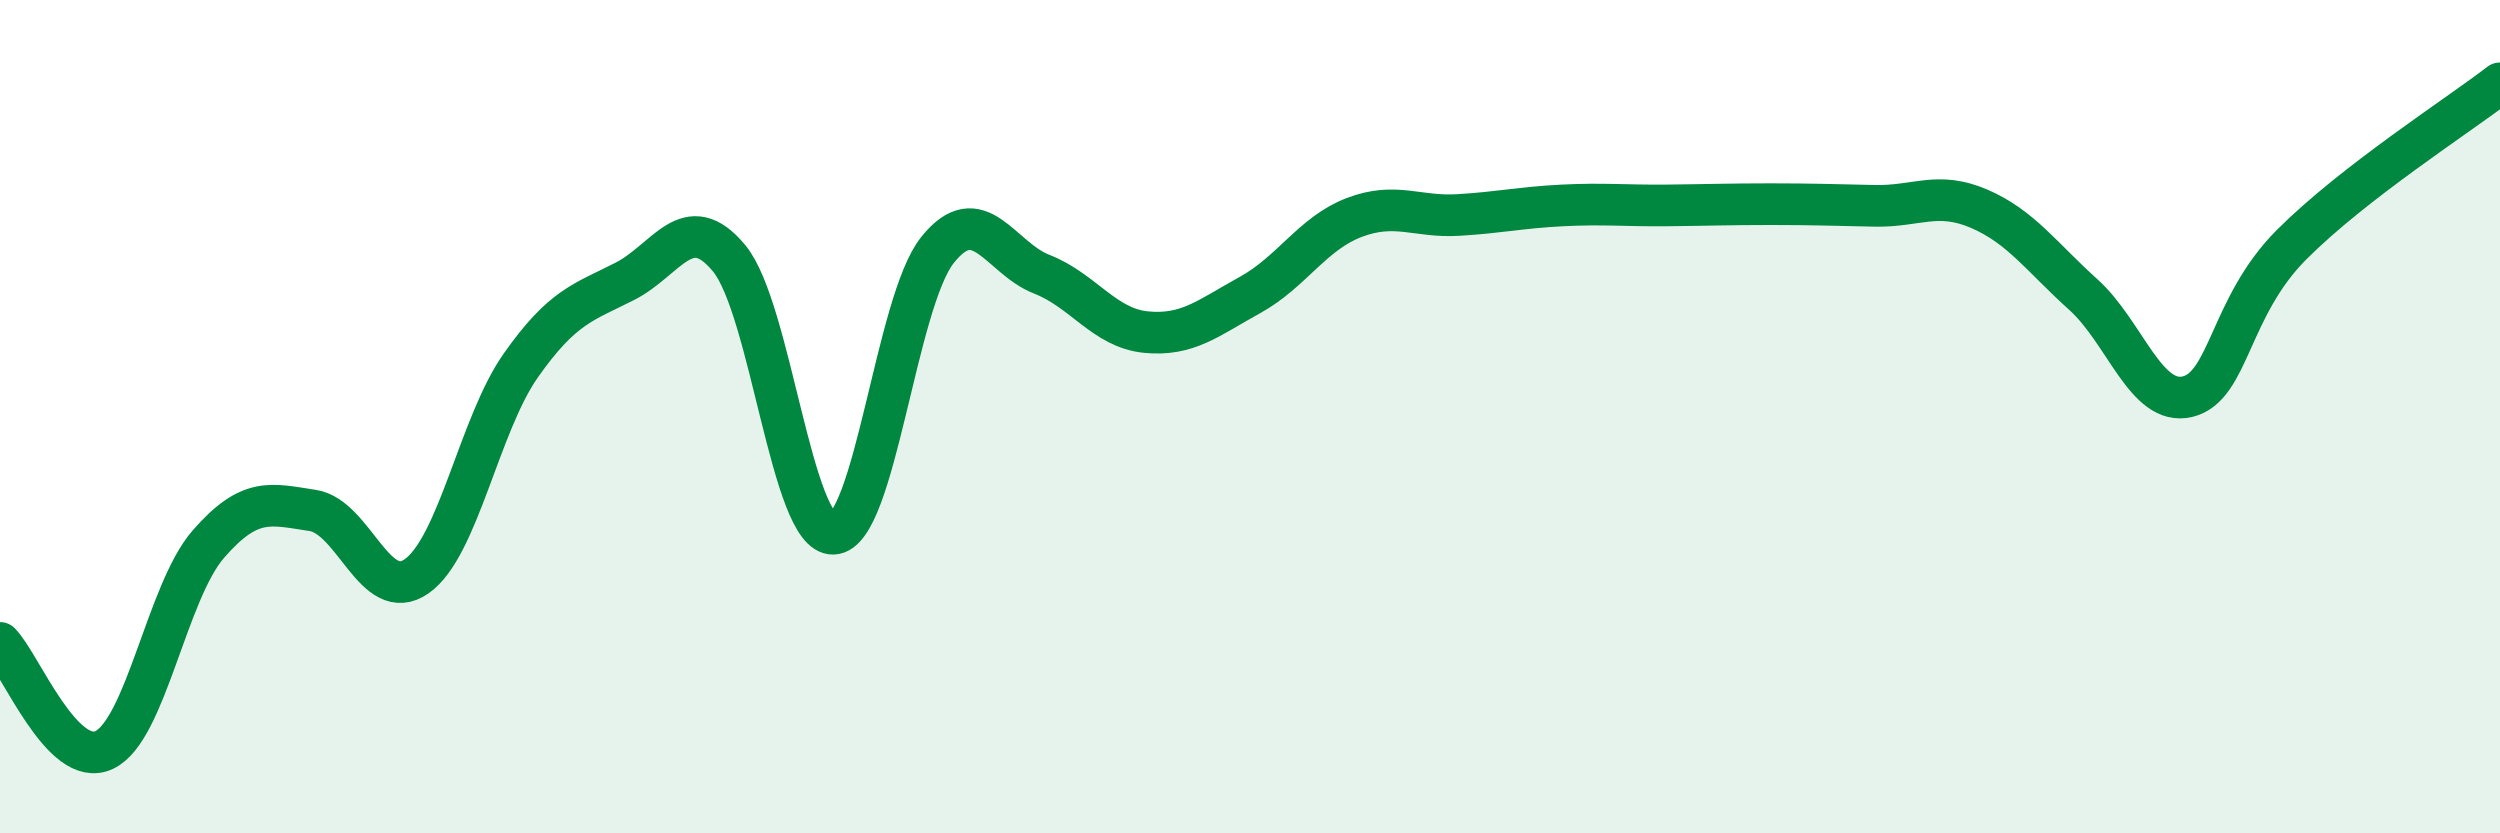
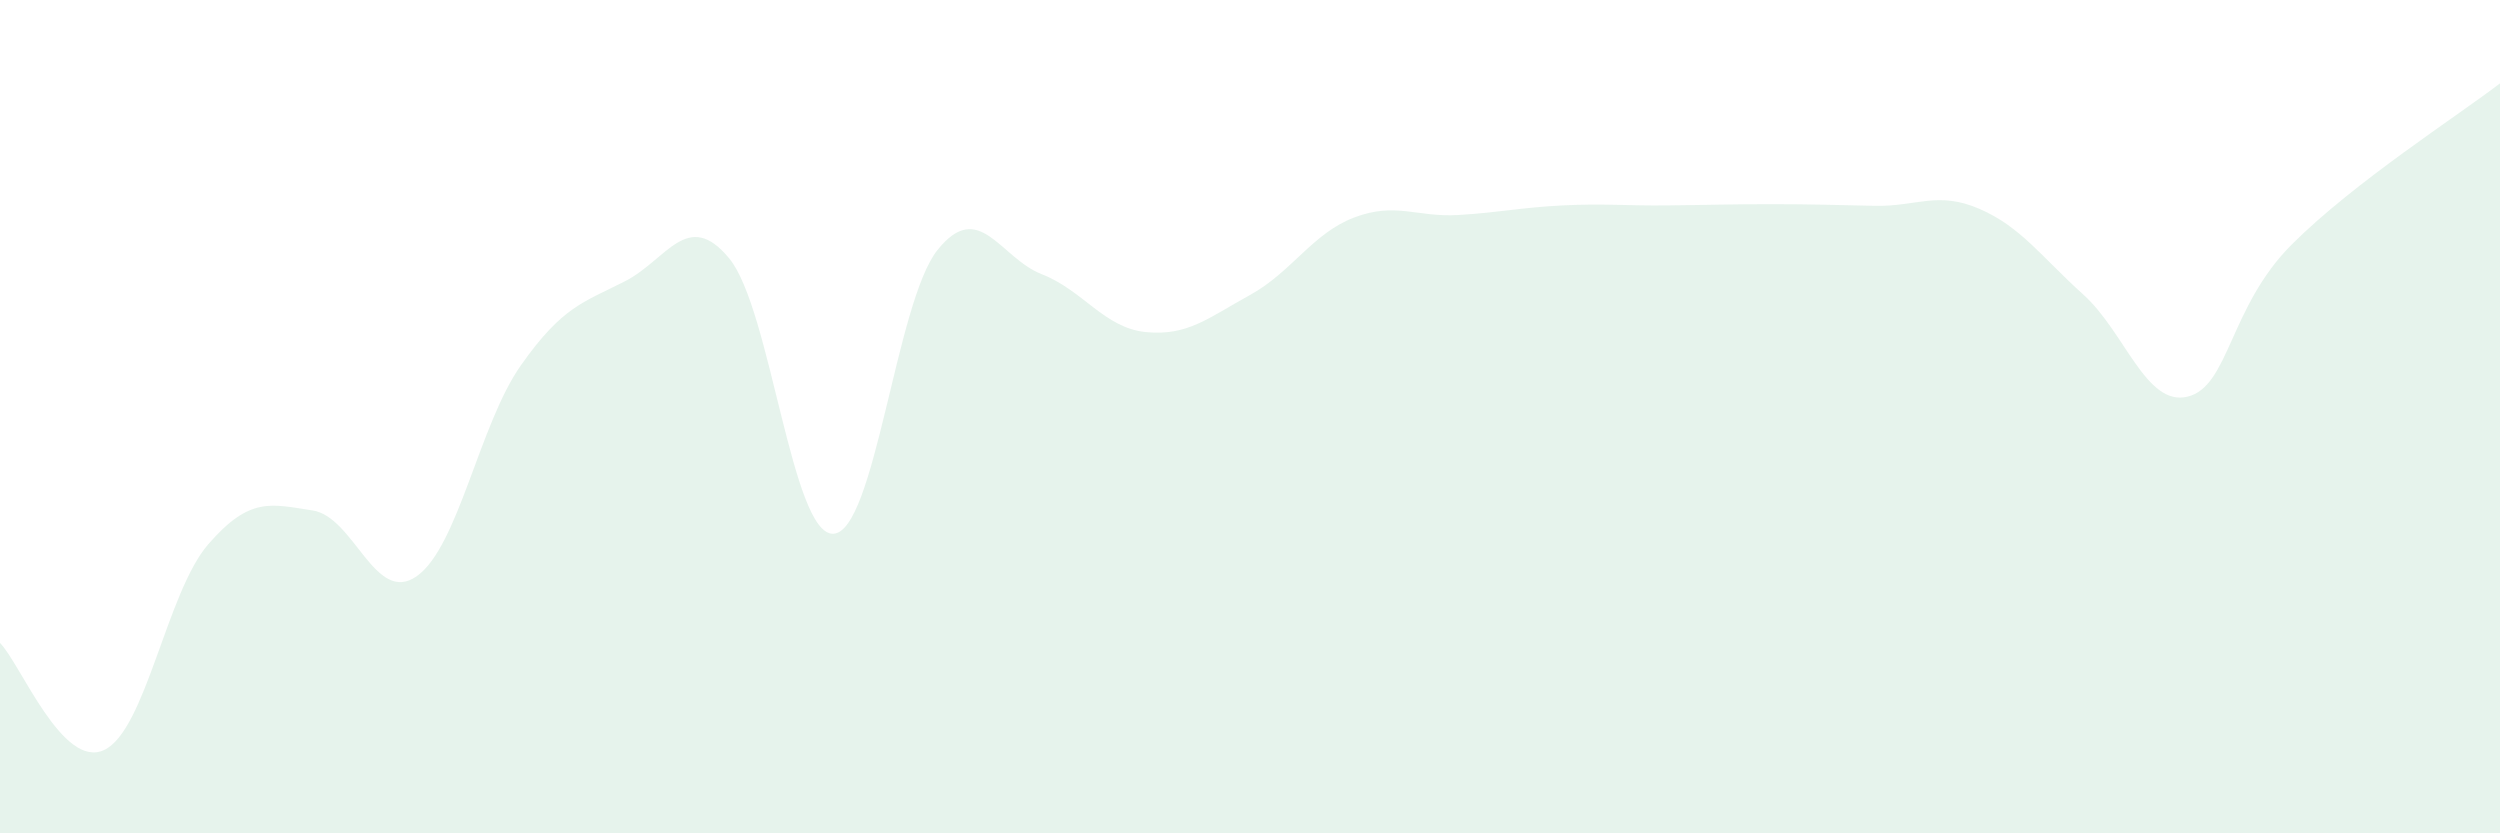
<svg xmlns="http://www.w3.org/2000/svg" width="60" height="20" viewBox="0 0 60 20">
  <path d="M 0,15.43 C 0.5,15.94 1.5,18.47 2.5,18 C 3.5,17.53 4,14.21 5,13.06 C 6,11.91 6.5,12.1 7.5,12.25 C 8.5,12.4 9,14.53 10,13.83 C 11,13.13 11.5,10.19 12.5,8.77 C 13.5,7.35 14,7.26 15,6.75 C 16,6.24 16.5,4.99 17.5,6.2 C 18.5,7.41 19,12.85 20,12.81 C 21,12.77 21.5,7.25 22.5,6 C 23.5,4.75 24,6.19 25,6.58 C 26,6.97 26.5,7.87 27.5,7.97 C 28.5,8.07 29,7.63 30,7.08 C 31,6.53 31.5,5.6 32.5,5.22 C 33.5,4.84 34,5.22 35,5.16 C 36,5.1 36.5,4.98 37.5,4.93 C 38.5,4.88 39,4.94 40,4.93 C 41,4.92 41.5,4.9 42.5,4.9 C 43.5,4.9 44,4.92 45,4.94 C 46,4.96 46.5,4.58 47.5,5.01 C 48.5,5.44 49,6.17 50,7.07 C 51,7.97 51.5,9.76 52.5,9.52 C 53.5,9.28 53.5,7.37 55,5.87 C 56.5,4.37 59,2.77 60,2L60 20L0 20Z" fill="#008740" opacity="0.1" stroke-linecap="round" stroke-linejoin="round" />
-   <path d="M 0,15.43 C 0.5,15.94 1.5,18.47 2.5,18 C 3.5,17.53 4,14.21 5,13.06 C 6,11.91 6.5,12.1 7.5,12.25 C 8.5,12.4 9,14.53 10,13.83 C 11,13.13 11.5,10.19 12.5,8.77 C 13.5,7.35 14,7.26 15,6.75 C 16,6.24 16.5,4.99 17.5,6.2 C 18.5,7.41 19,12.85 20,12.81 C 21,12.77 21.5,7.25 22.5,6 C 23.5,4.75 24,6.19 25,6.58 C 26,6.97 26.5,7.87 27.5,7.97 C 28.5,8.07 29,7.63 30,7.08 C 31,6.53 31.5,5.6 32.5,5.22 C 33.5,4.84 34,5.22 35,5.16 C 36,5.1 36.5,4.98 37.5,4.93 C 38.5,4.88 39,4.94 40,4.93 C 41,4.92 41.5,4.9 42.5,4.9 C 43.5,4.9 44,4.92 45,4.94 C 46,4.96 46.5,4.58 47.5,5.01 C 48.5,5.44 49,6.17 50,7.07 C 51,7.97 51.5,9.76 52.5,9.52 C 53.5,9.28 53.5,7.37 55,5.87 C 56.5,4.37 59,2.77 60,2" stroke="#008740" stroke-width="1" fill="none" stroke-linecap="round" stroke-linejoin="round" />
</svg>